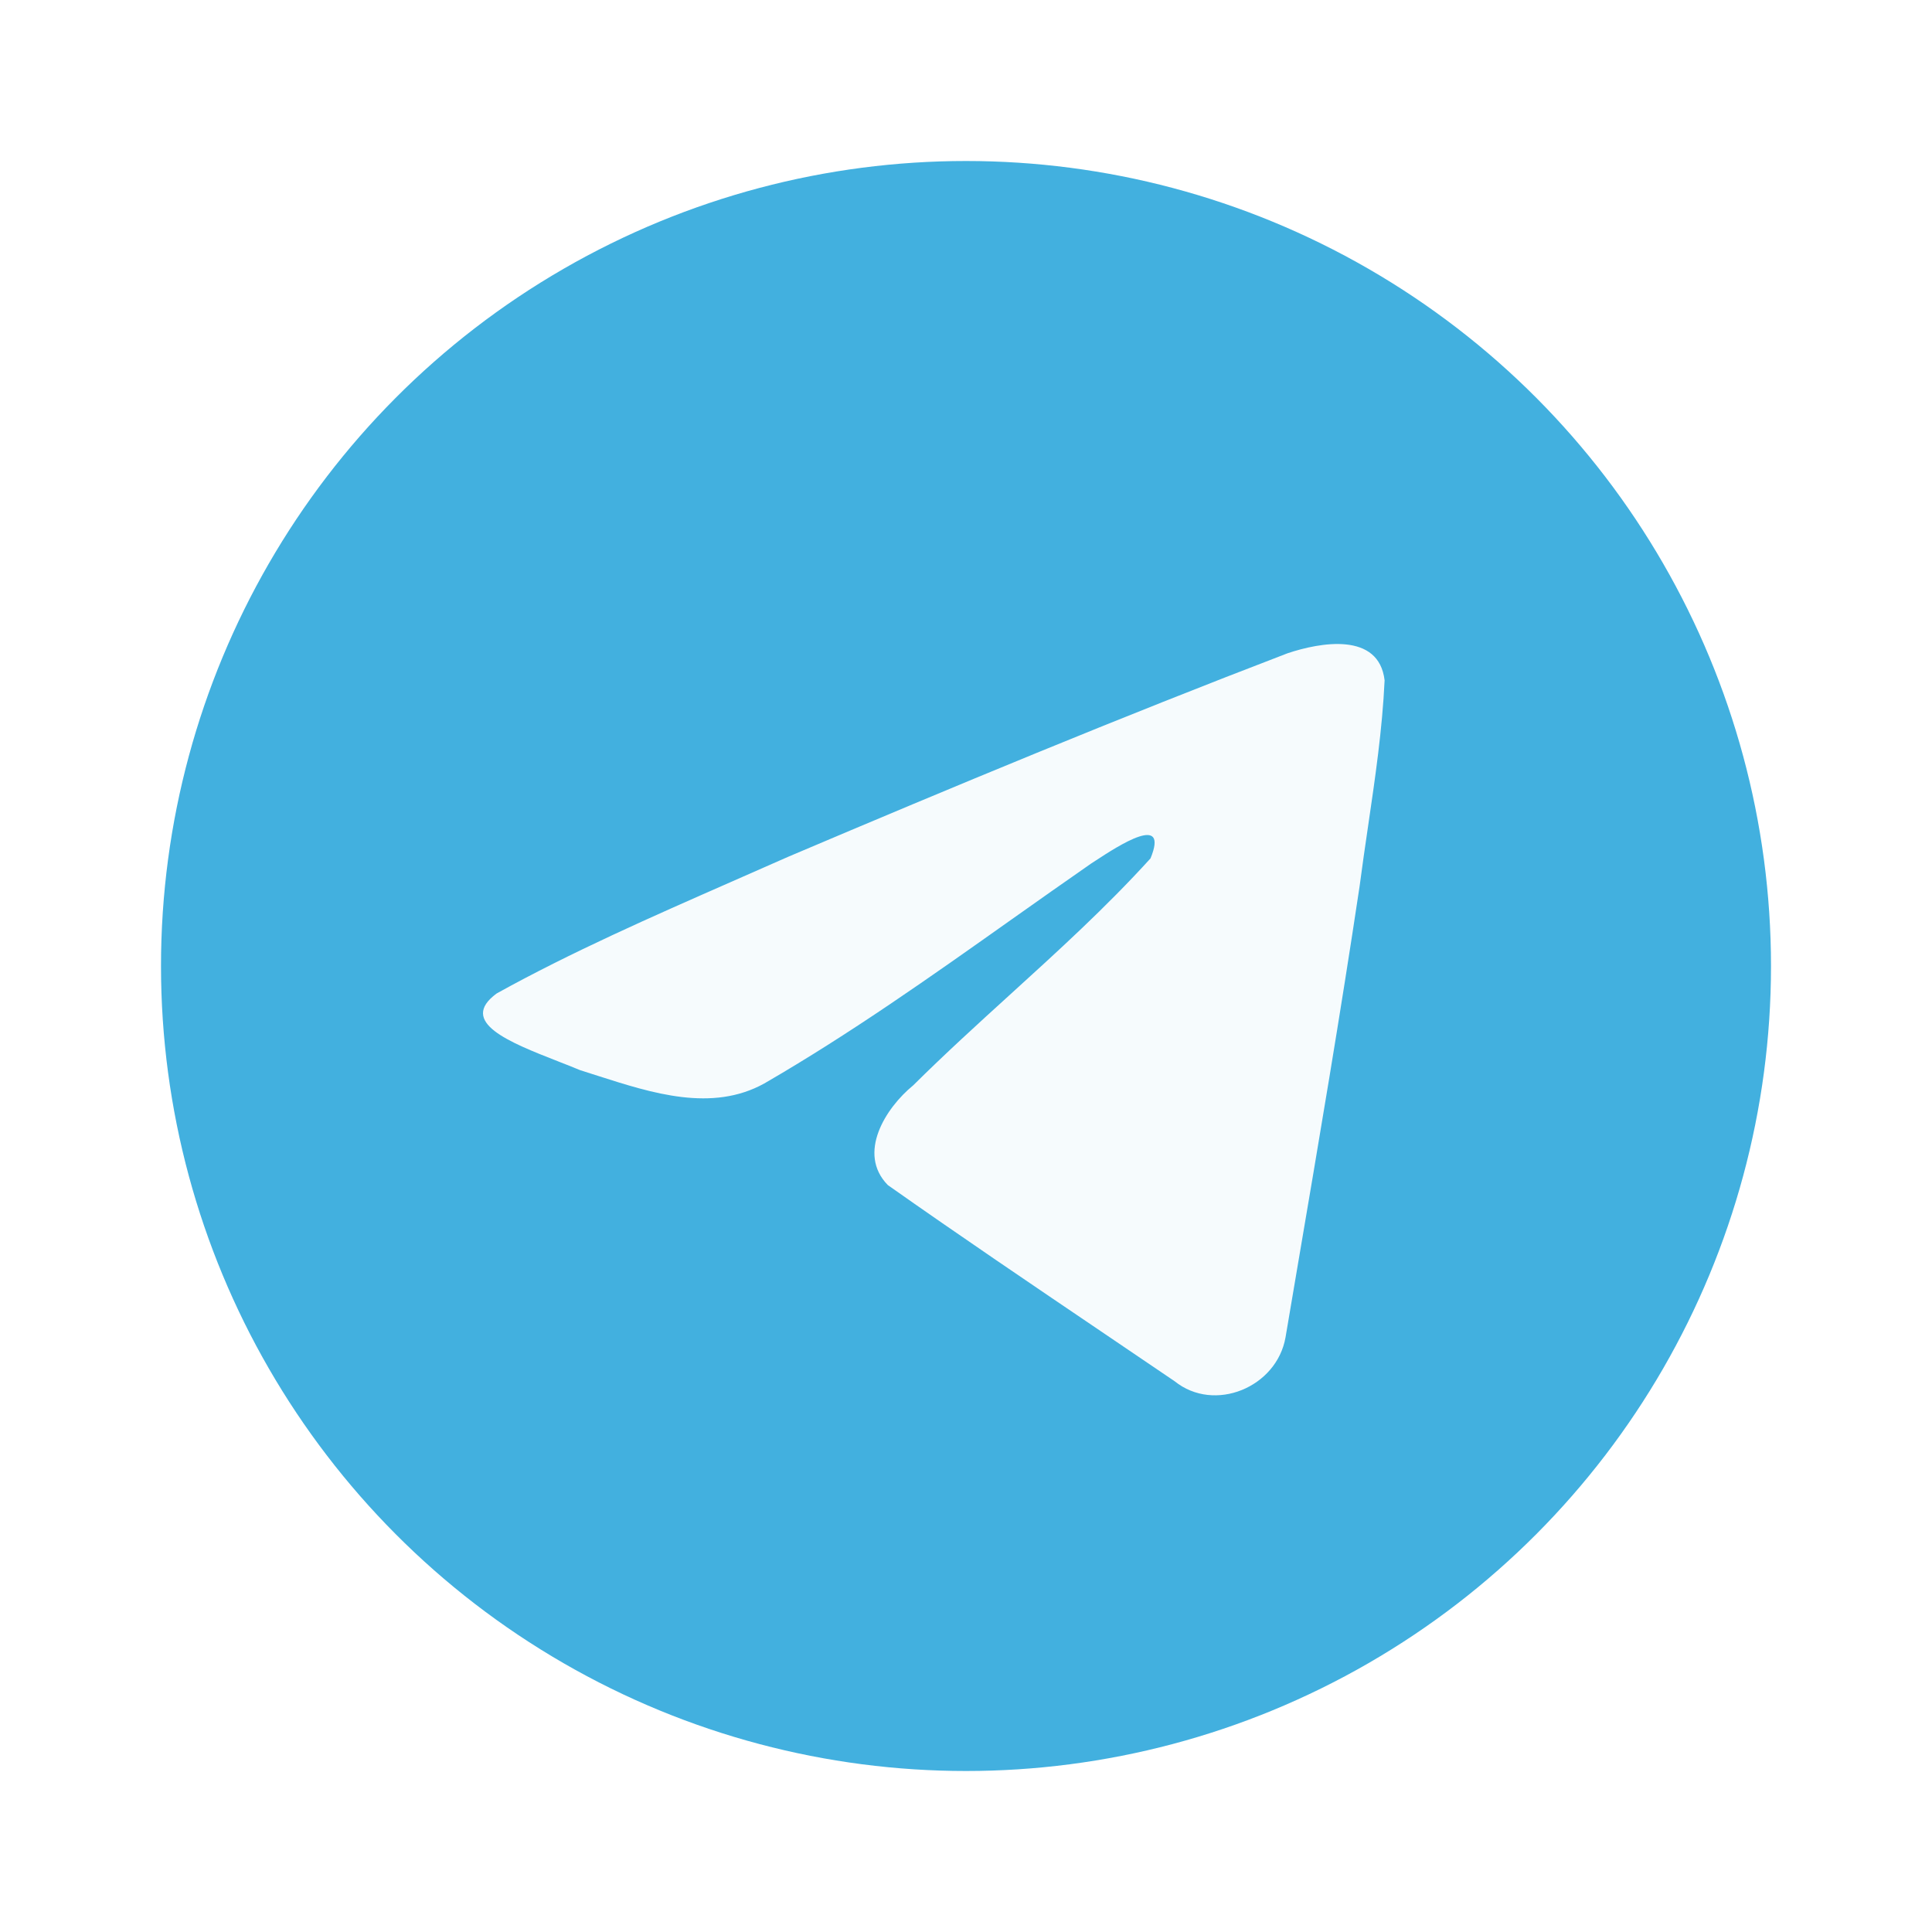
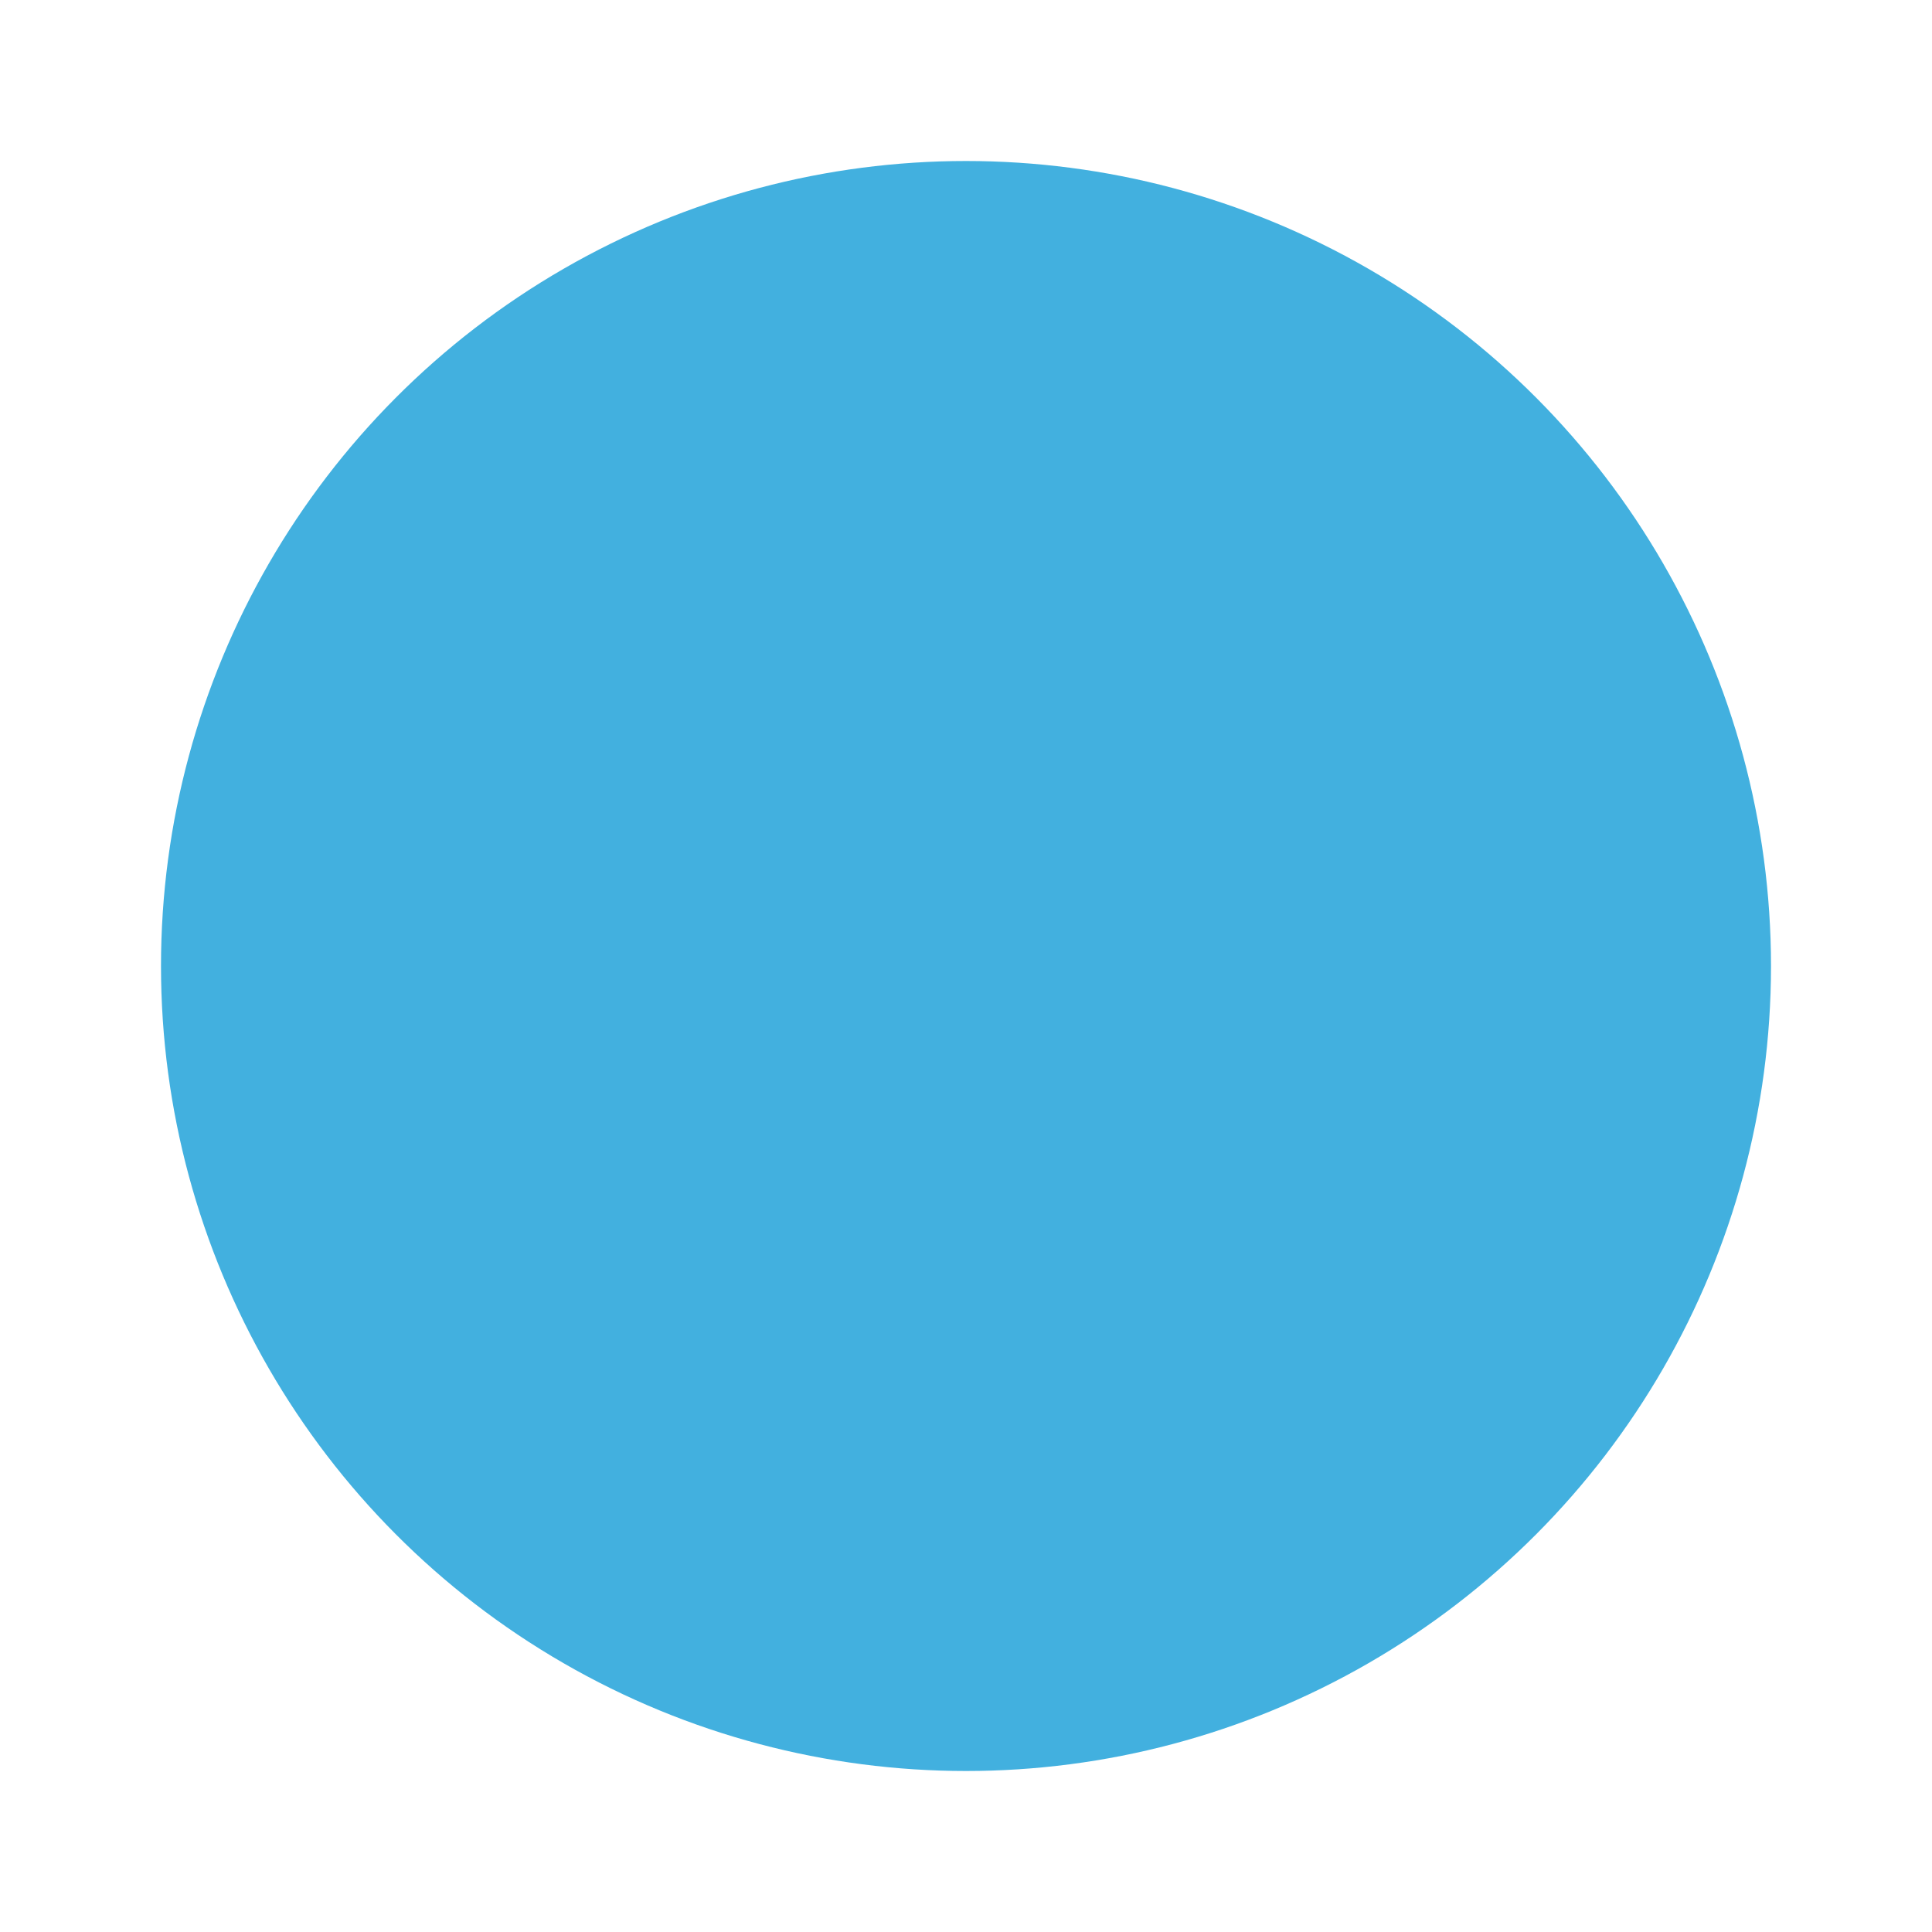
<svg xmlns="http://www.w3.org/2000/svg" width="36" height="36" viewBox="0 0 36 36" fill="none">
  <g filter="url(#filter0_d_1201_171)">
    <circle cx="18" cy="16" r="15" fill="#2EA8DC" fill-opacity="0.9" />
-     <path fill-rule="evenodd" clip-rule="evenodd" d="M13.623 14.433C12.151 15.08 10.637 15.745 9.254 16.512C8.531 17.044 9.491 17.421 10.392 17.774C10.536 17.83 10.677 17.886 10.81 17.941C10.921 17.976 11.034 18.012 11.148 18.049C12.15 18.37 13.268 18.728 14.241 18.189C15.838 17.265 17.346 16.198 18.853 15.13C19.347 14.781 19.841 14.431 20.337 14.087C20.36 14.072 20.387 14.055 20.416 14.036C20.838 13.76 21.79 13.14 21.438 13.995C20.606 14.911 19.714 15.721 18.818 16.536C18.214 17.085 17.608 17.637 17.016 18.224C16.501 18.645 15.966 19.492 16.543 20.082C17.872 21.019 19.222 21.932 20.571 22.845C21.01 23.142 21.449 23.44 21.887 23.737C22.63 24.334 23.791 23.851 23.954 22.919C24.026 22.49 24.099 22.062 24.172 21.633C24.575 19.263 24.978 16.892 25.334 14.515C25.383 14.142 25.437 13.769 25.492 13.396C25.625 12.491 25.758 11.586 25.8 10.677C25.693 9.77 24.599 9.969 23.991 10.173C20.864 11.37 17.767 12.657 14.684 13.966C14.334 14.121 13.98 14.277 13.623 14.433Z" fill="white" fill-opacity="0.95" />
  </g>
  <defs>
    <filter id="filter0_d_1201_171" x="0" y="0" width="36" height="36" filterUnits="userSpaceOnUse" color-interpolation-filters="sRGB">
      <feFlood flood-opacity="0" result="BackgroundImageFix" />
      <feColorMatrix in="SourceAlpha" type="matrix" values="0 0 0 0 0 0 0 0 0 0 0 0 0 0 0 0 0 0 127 0" result="hardAlpha" />
      <feOffset dy="2" />
      <feGaussianBlur stdDeviation="1.5" />
      <feComposite in2="hardAlpha" operator="out" />
      <feColorMatrix type="matrix" values="0 0 0 0 0 0 0 0 0 0 0 0 0 0 0 0 0 0 0.1 0" />
      <feBlend mode="normal" in2="BackgroundImageFix" result="effect1_dropShadow_1201_171" />
      <feBlend mode="normal" in="SourceGraphic" in2="effect1_dropShadow_1201_171" result="shape" />
    </filter>
  </defs>
</svg>